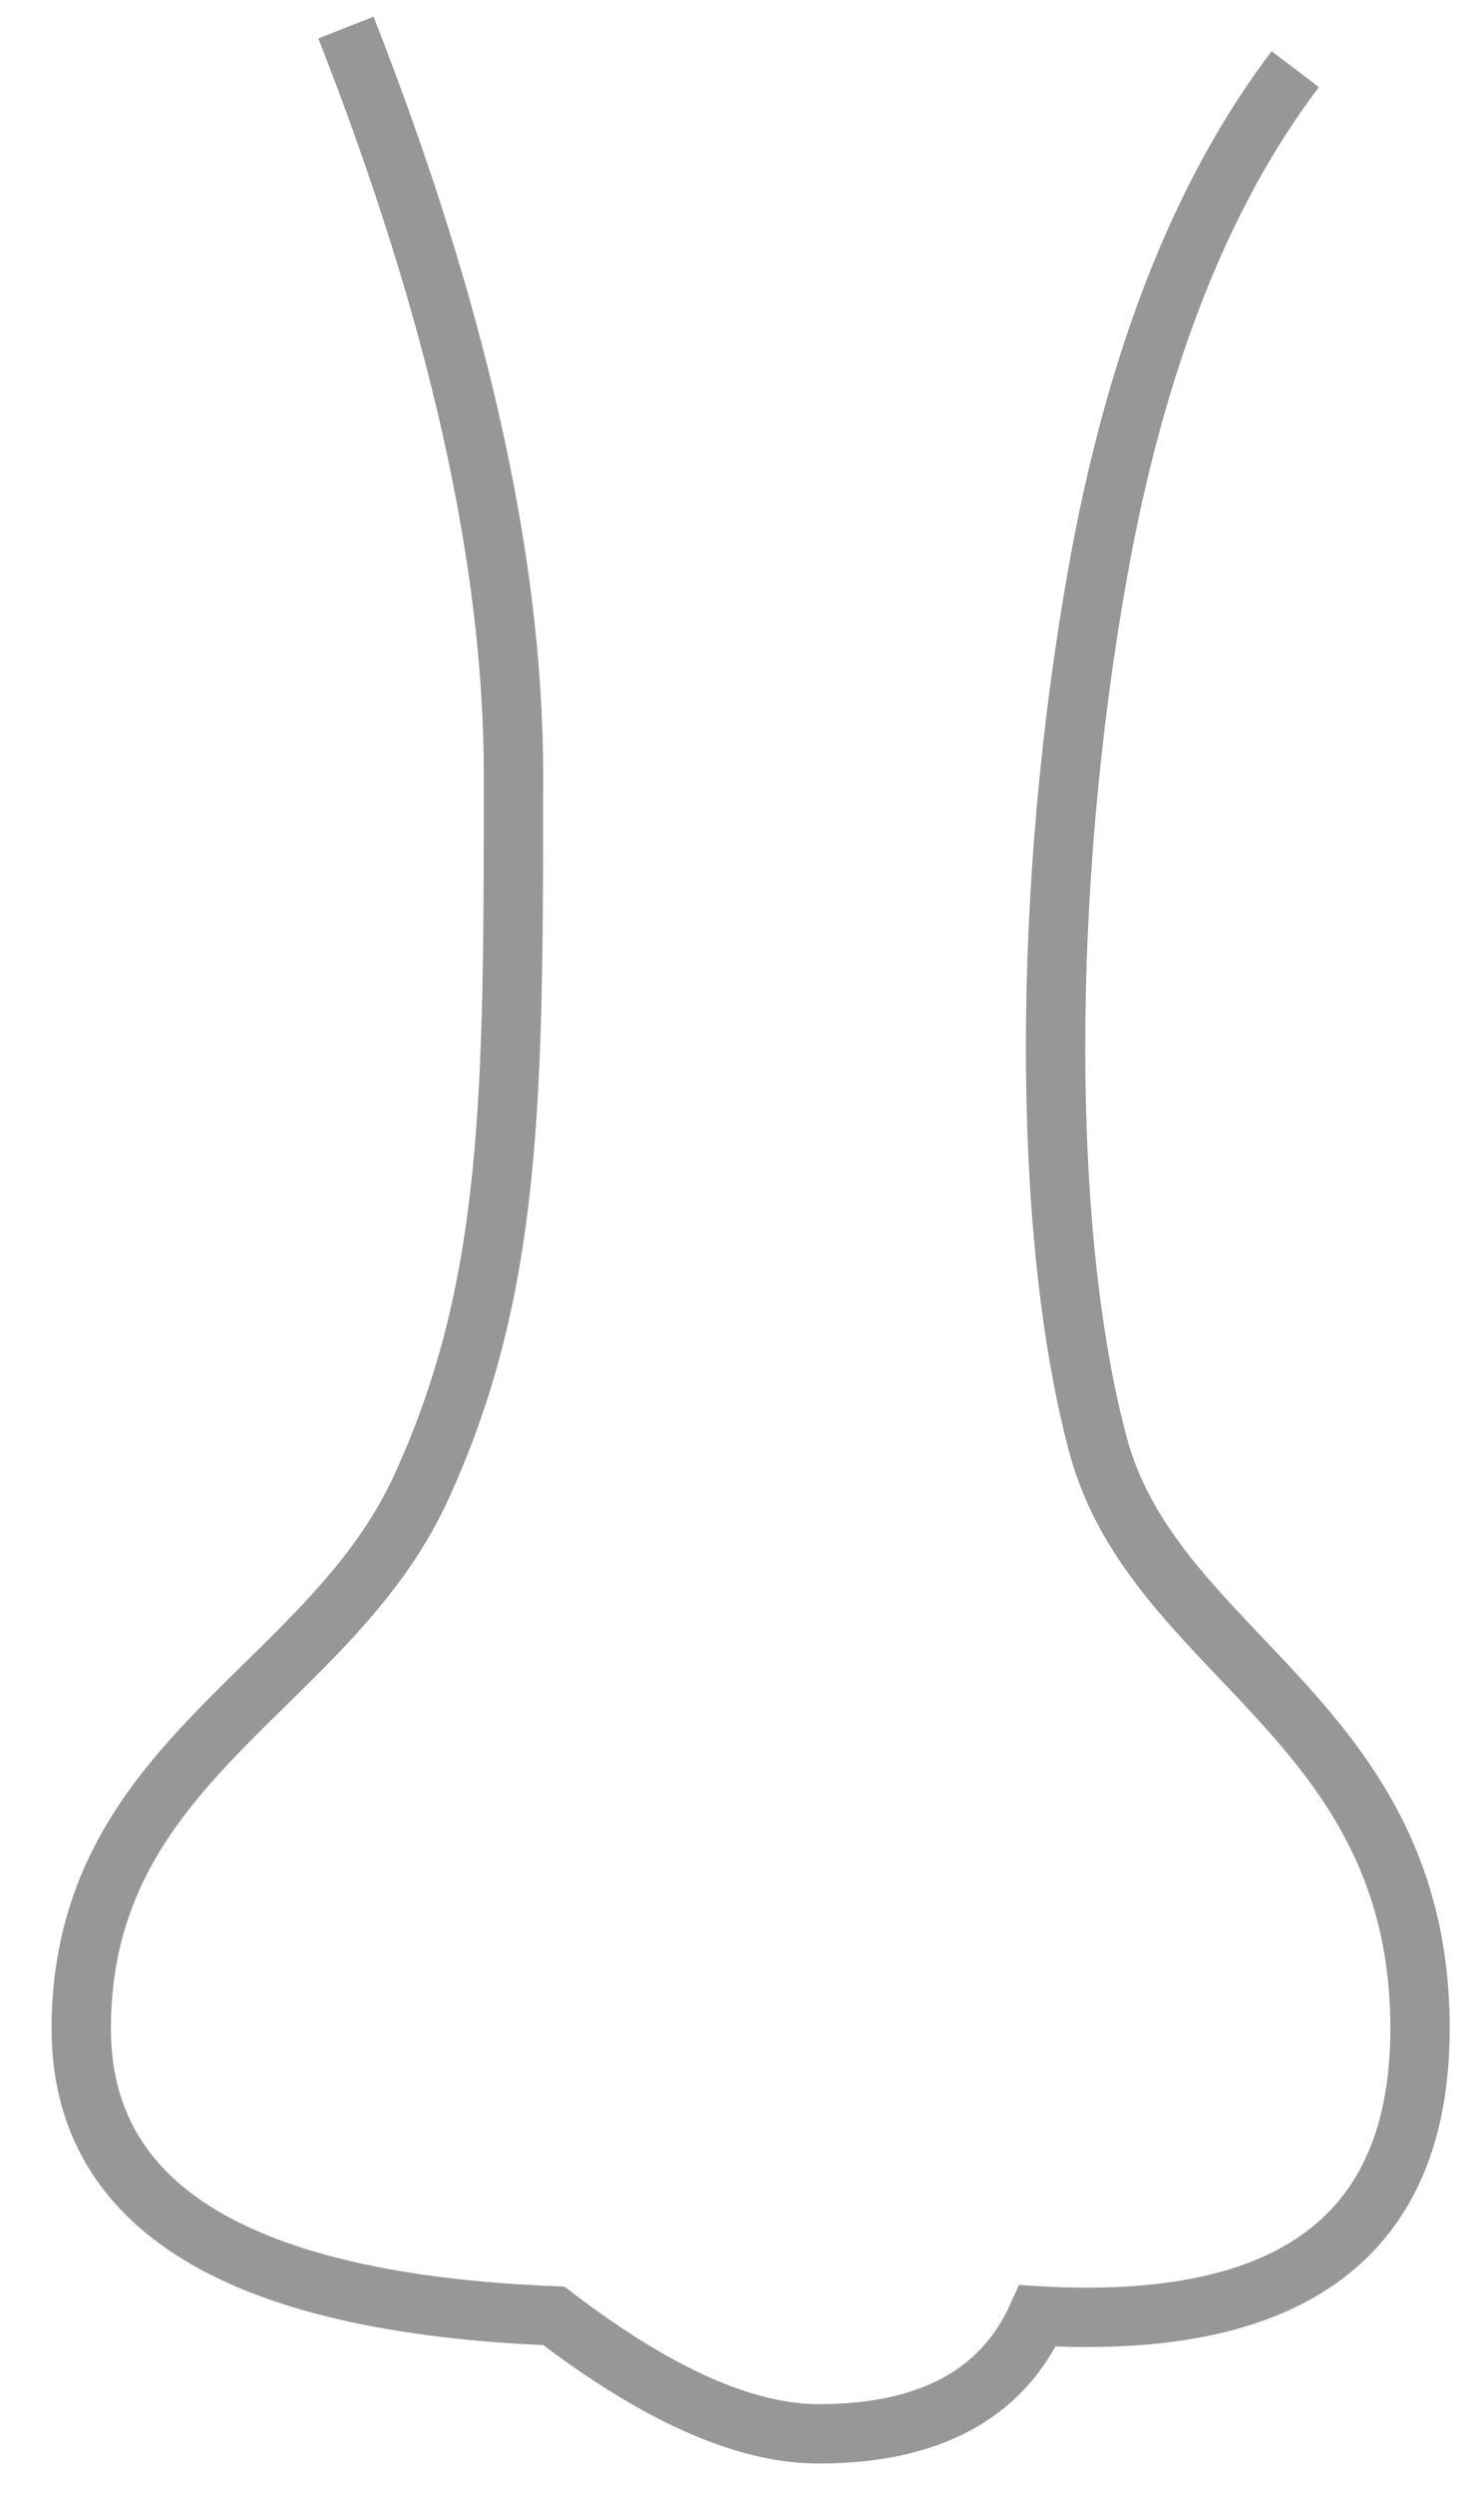
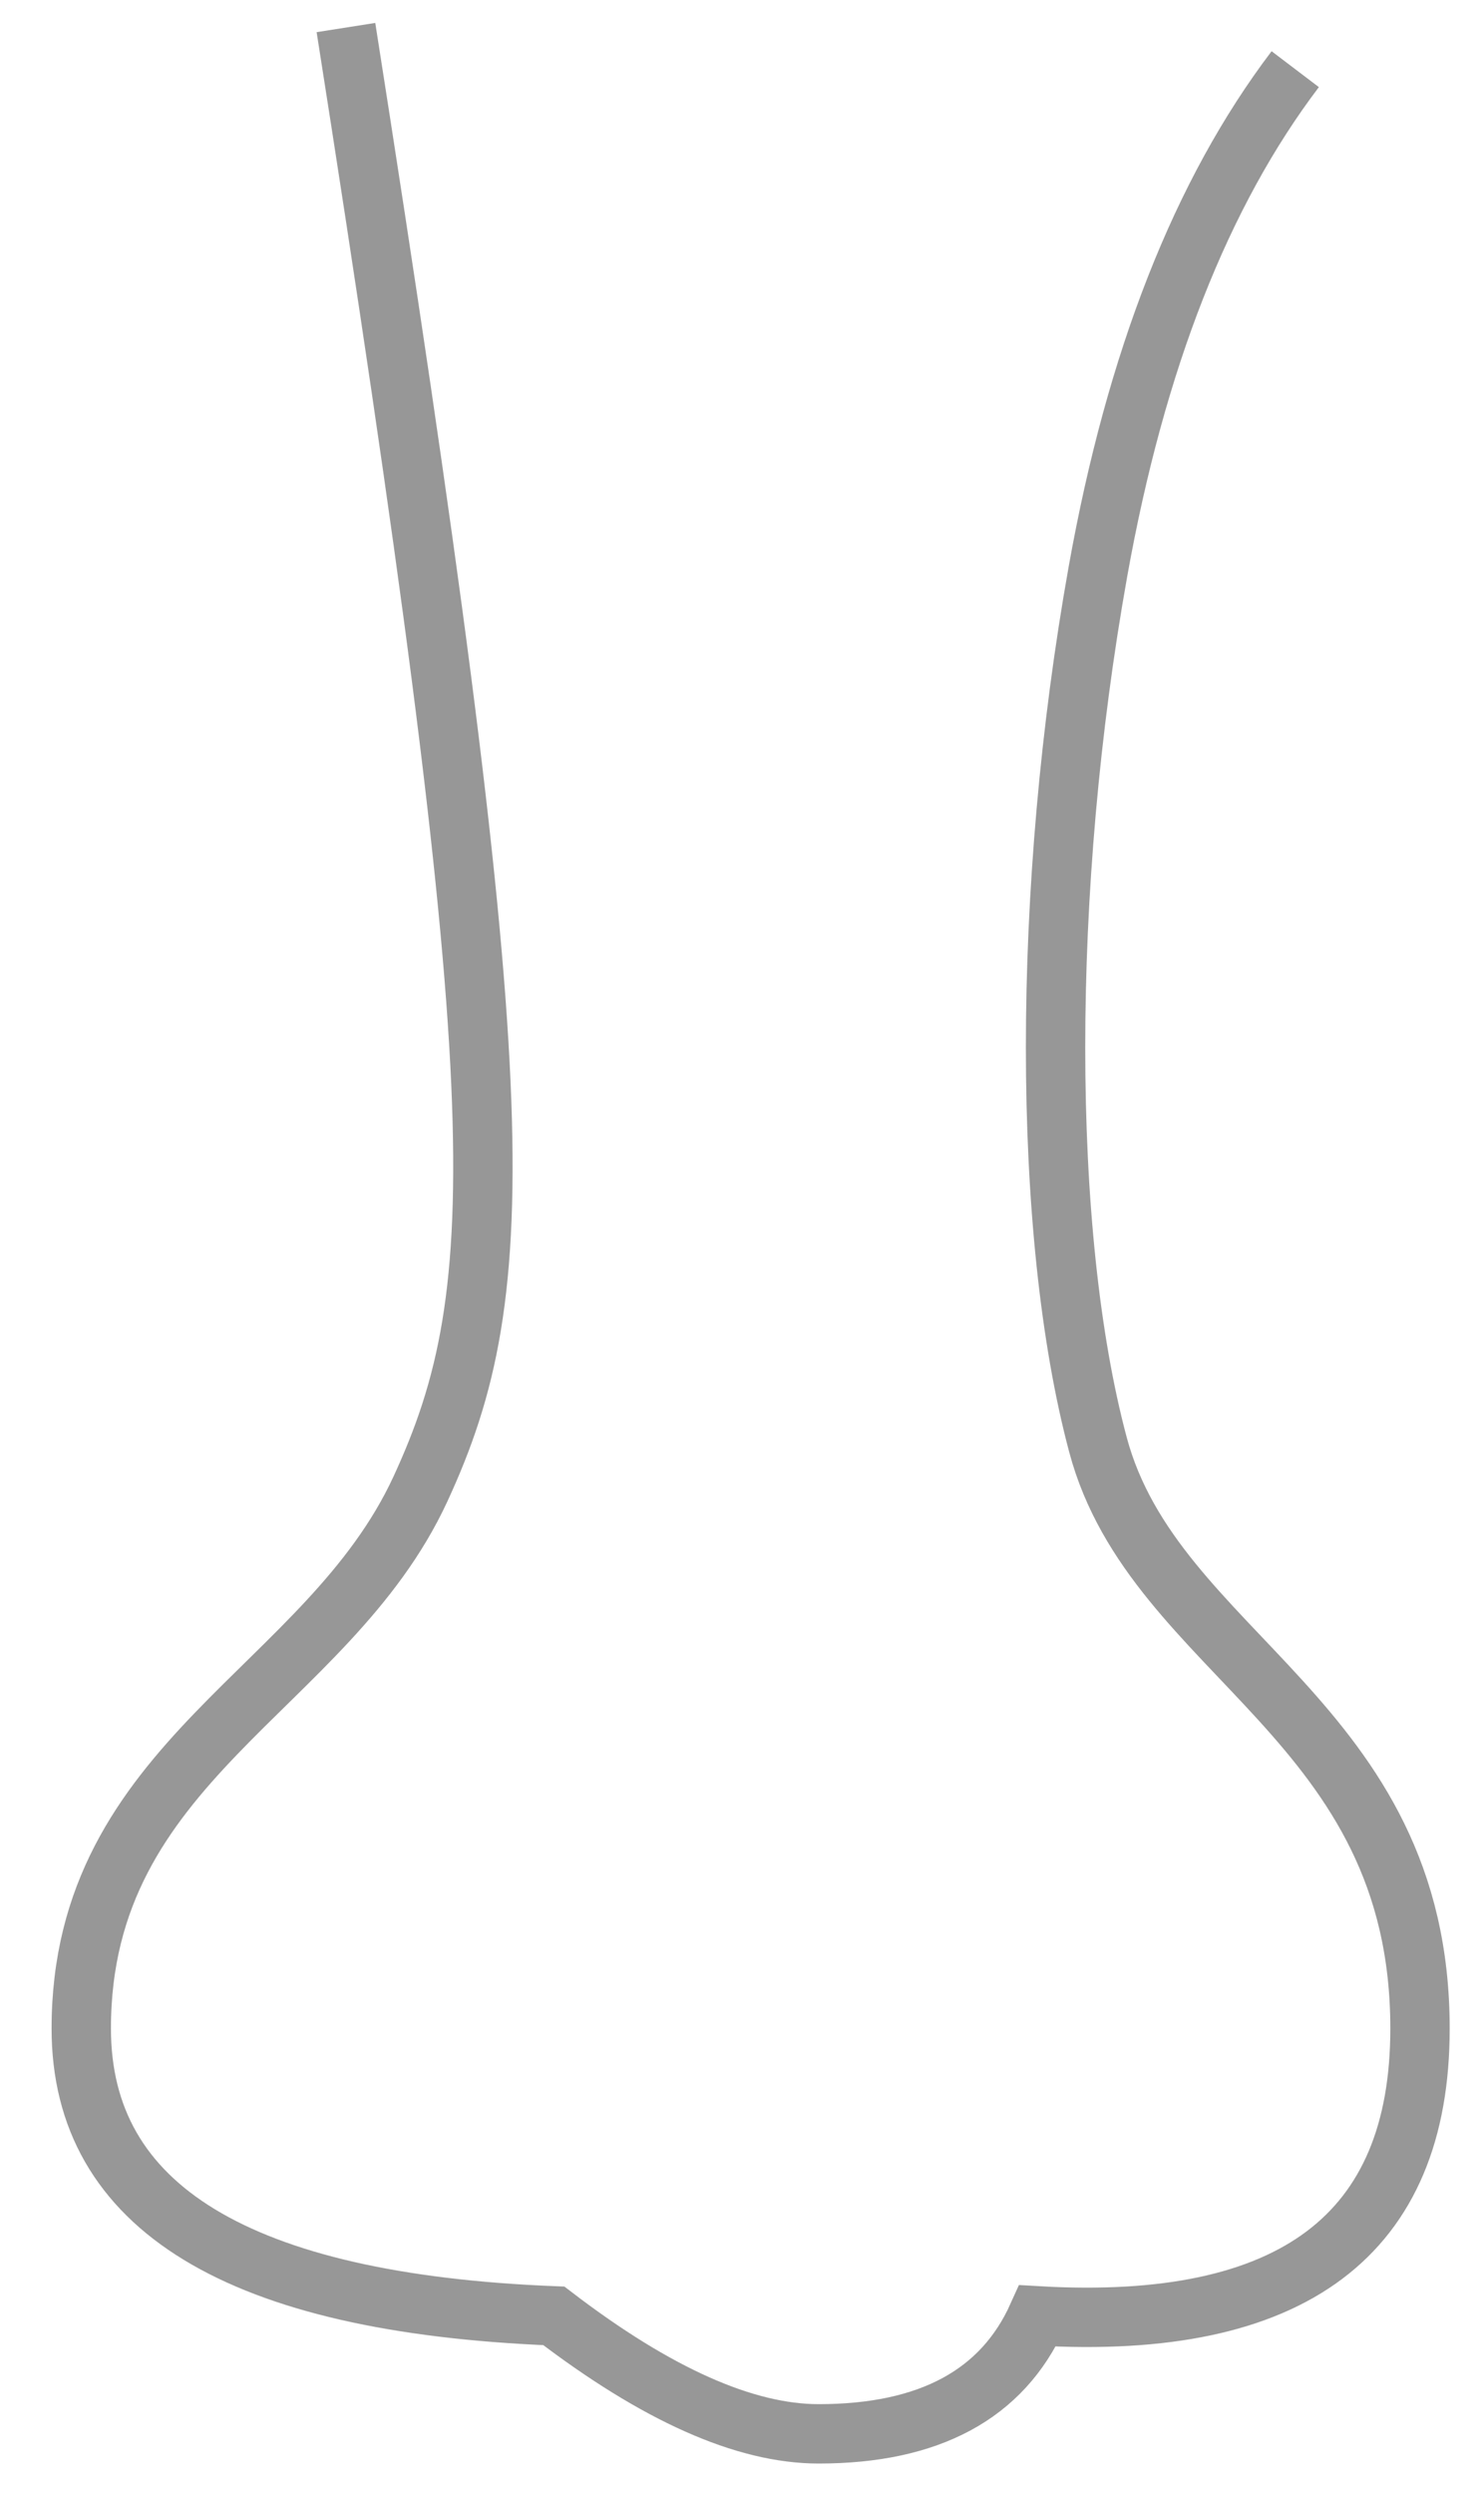
<svg xmlns="http://www.w3.org/2000/svg" width="25px" height="42px" viewBox="0 0 25 42" version="1.1">
  <title>Path 2</title>
  <desc>Created with Sketch.</desc>
  <g id="Page-1" stroke="none" stroke-width="1" fill="none" fill-rule="evenodd">
-     <path d="M5.828,0.464 C7.71,5.262 8.65,9.453 8.65,13.037 C8.65,18.414 8.65,21.687 7.081,25.079 C5.511,28.472 1.369,29.642 1.369,34.162 C1.369,37.175 4.022,38.788 9.33,39 C11.061,40.324 12.547,40.987 13.79,40.987 C15.654,40.987 16.884,40.324 17.48,39 C21.775,39.249 23.922,37.636 23.922,34.162 C23.922,28.949 19.45,27.897 18.497,24.331 C17.544,20.764 17.544,14.954 18.497,9.621 C19.133,6.066 20.24,3.247 21.82,1.165" id="Path-2" stroke="#979797" />
+     <path d="M5.828,0.464 C8.65,18.414 8.65,21.687 7.081,25.079 C5.511,28.472 1.369,29.642 1.369,34.162 C1.369,37.175 4.022,38.788 9.33,39 C11.061,40.324 12.547,40.987 13.79,40.987 C15.654,40.987 16.884,40.324 17.48,39 C21.775,39.249 23.922,37.636 23.922,34.162 C23.922,28.949 19.45,27.897 18.497,24.331 C17.544,20.764 17.544,14.954 18.497,9.621 C19.133,6.066 20.24,3.247 21.82,1.165" id="Path-2" stroke="#979797" />
  </g>
</svg>